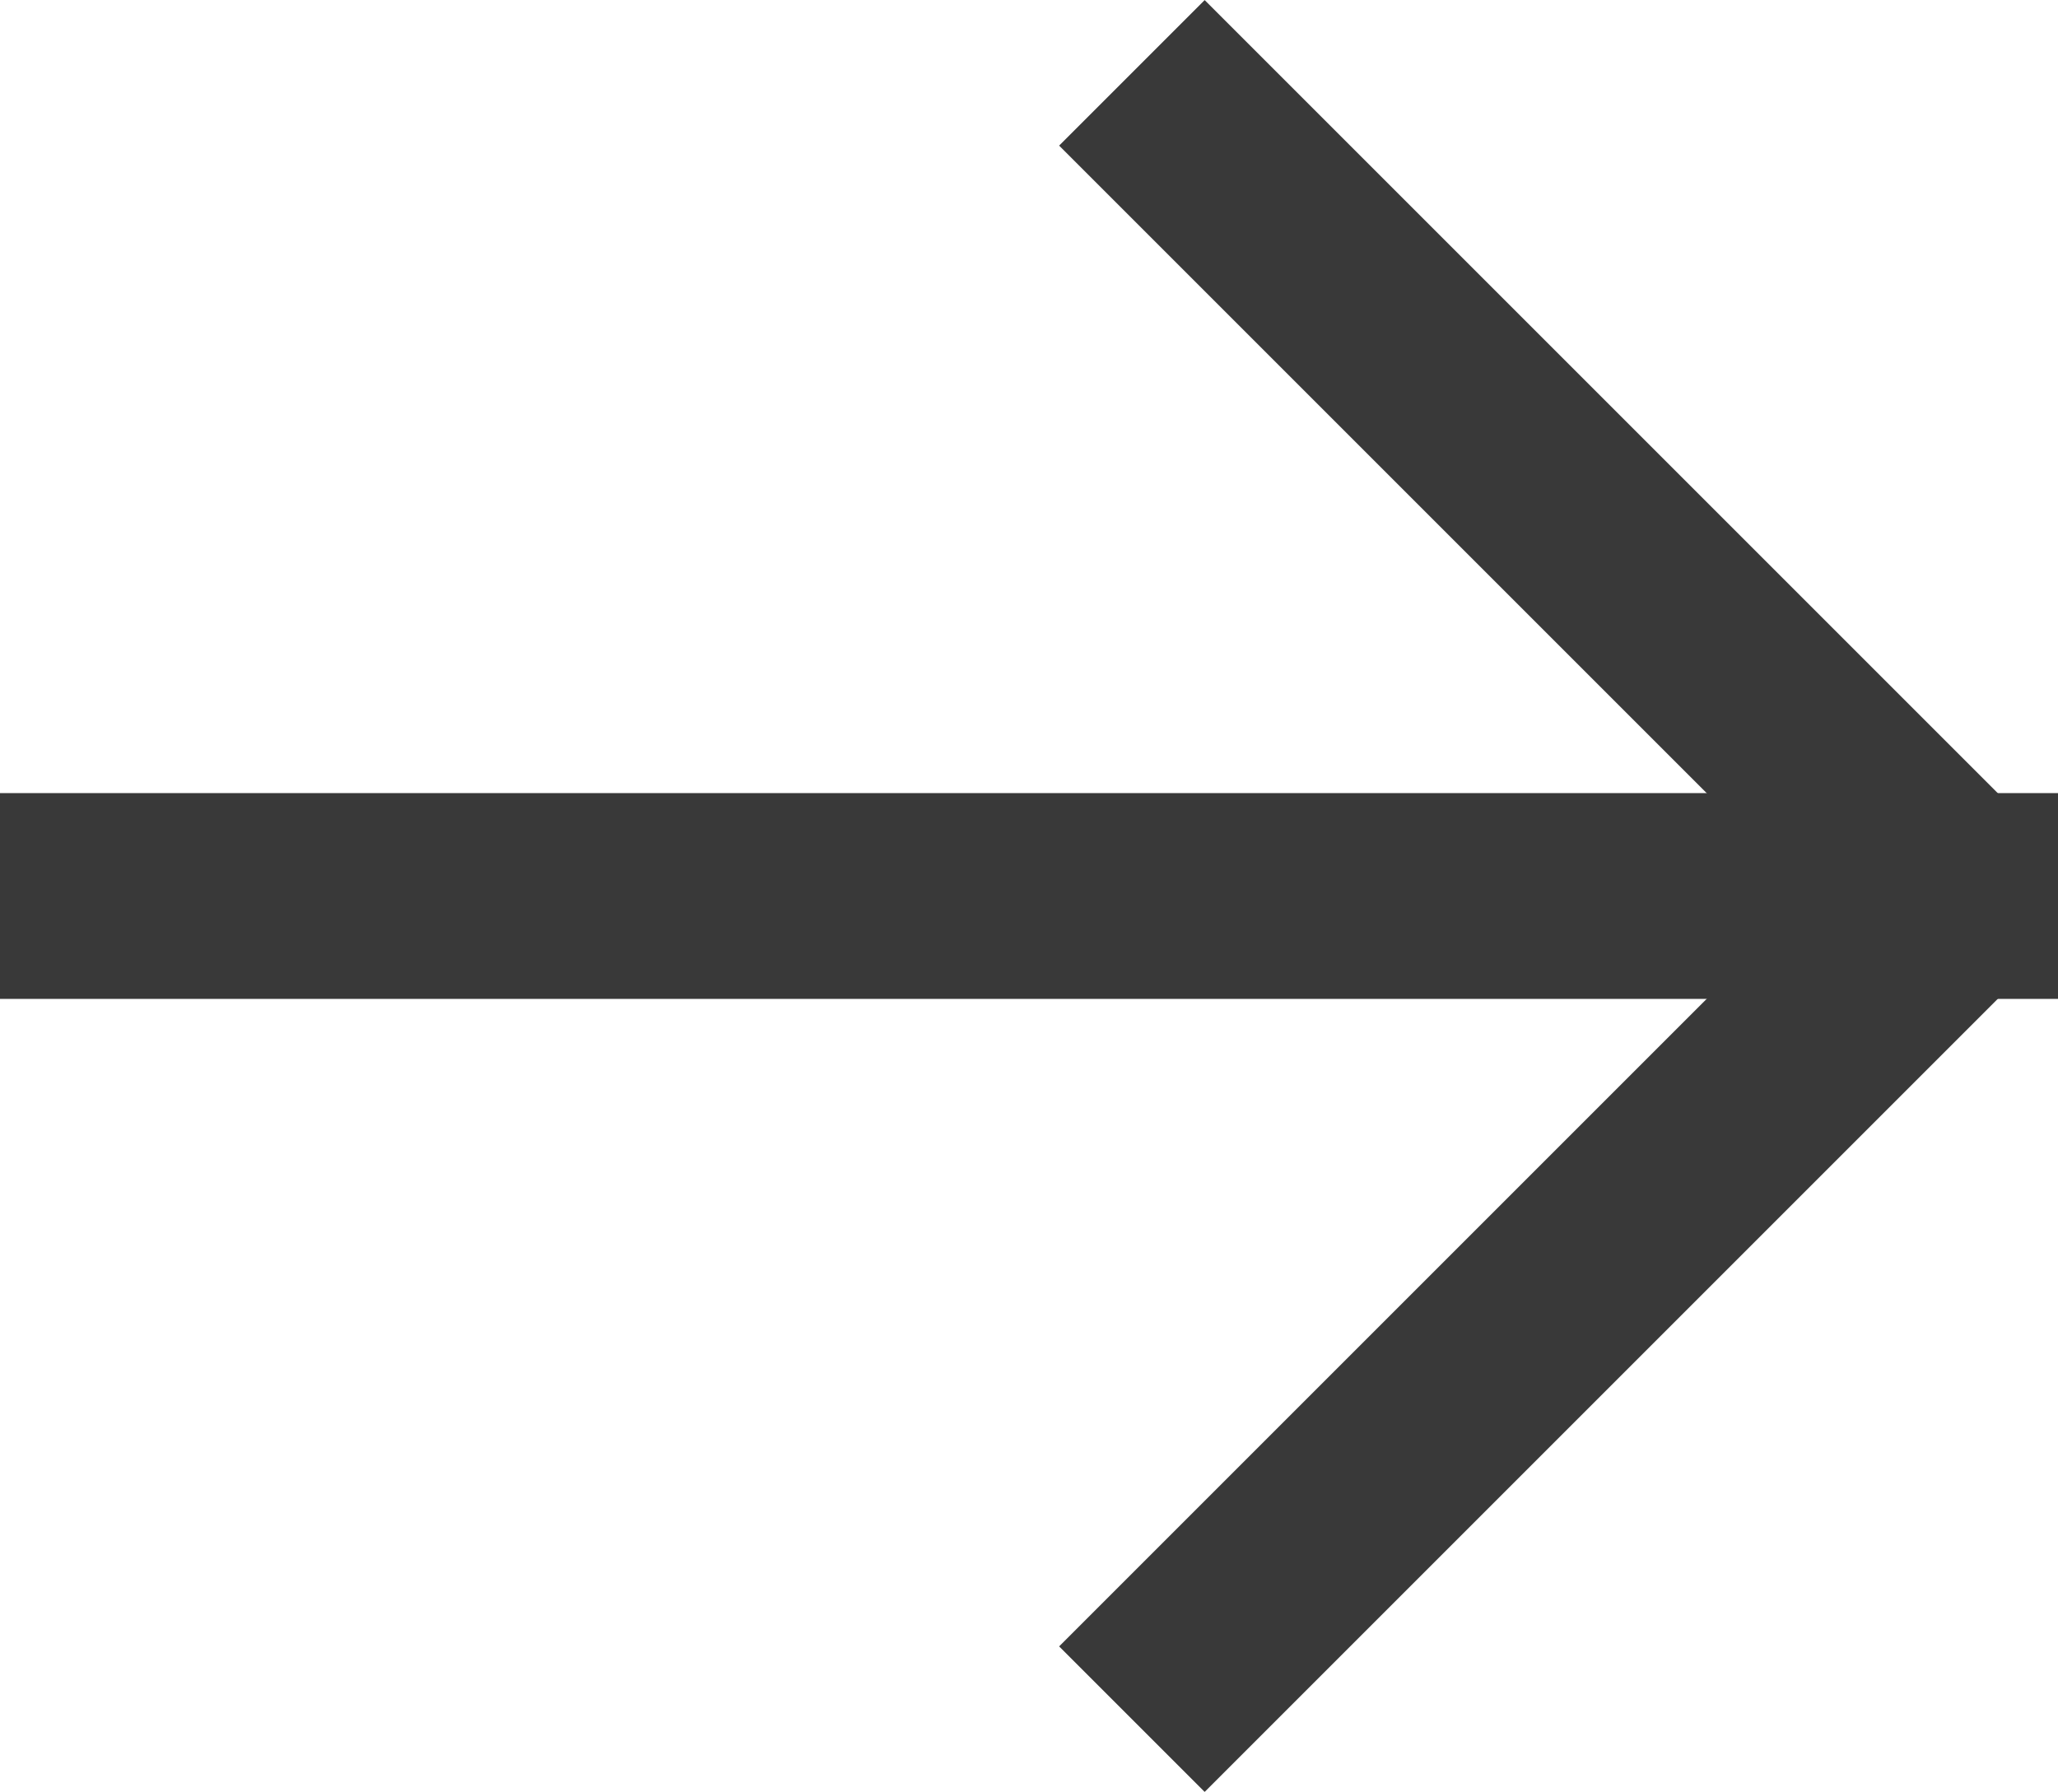
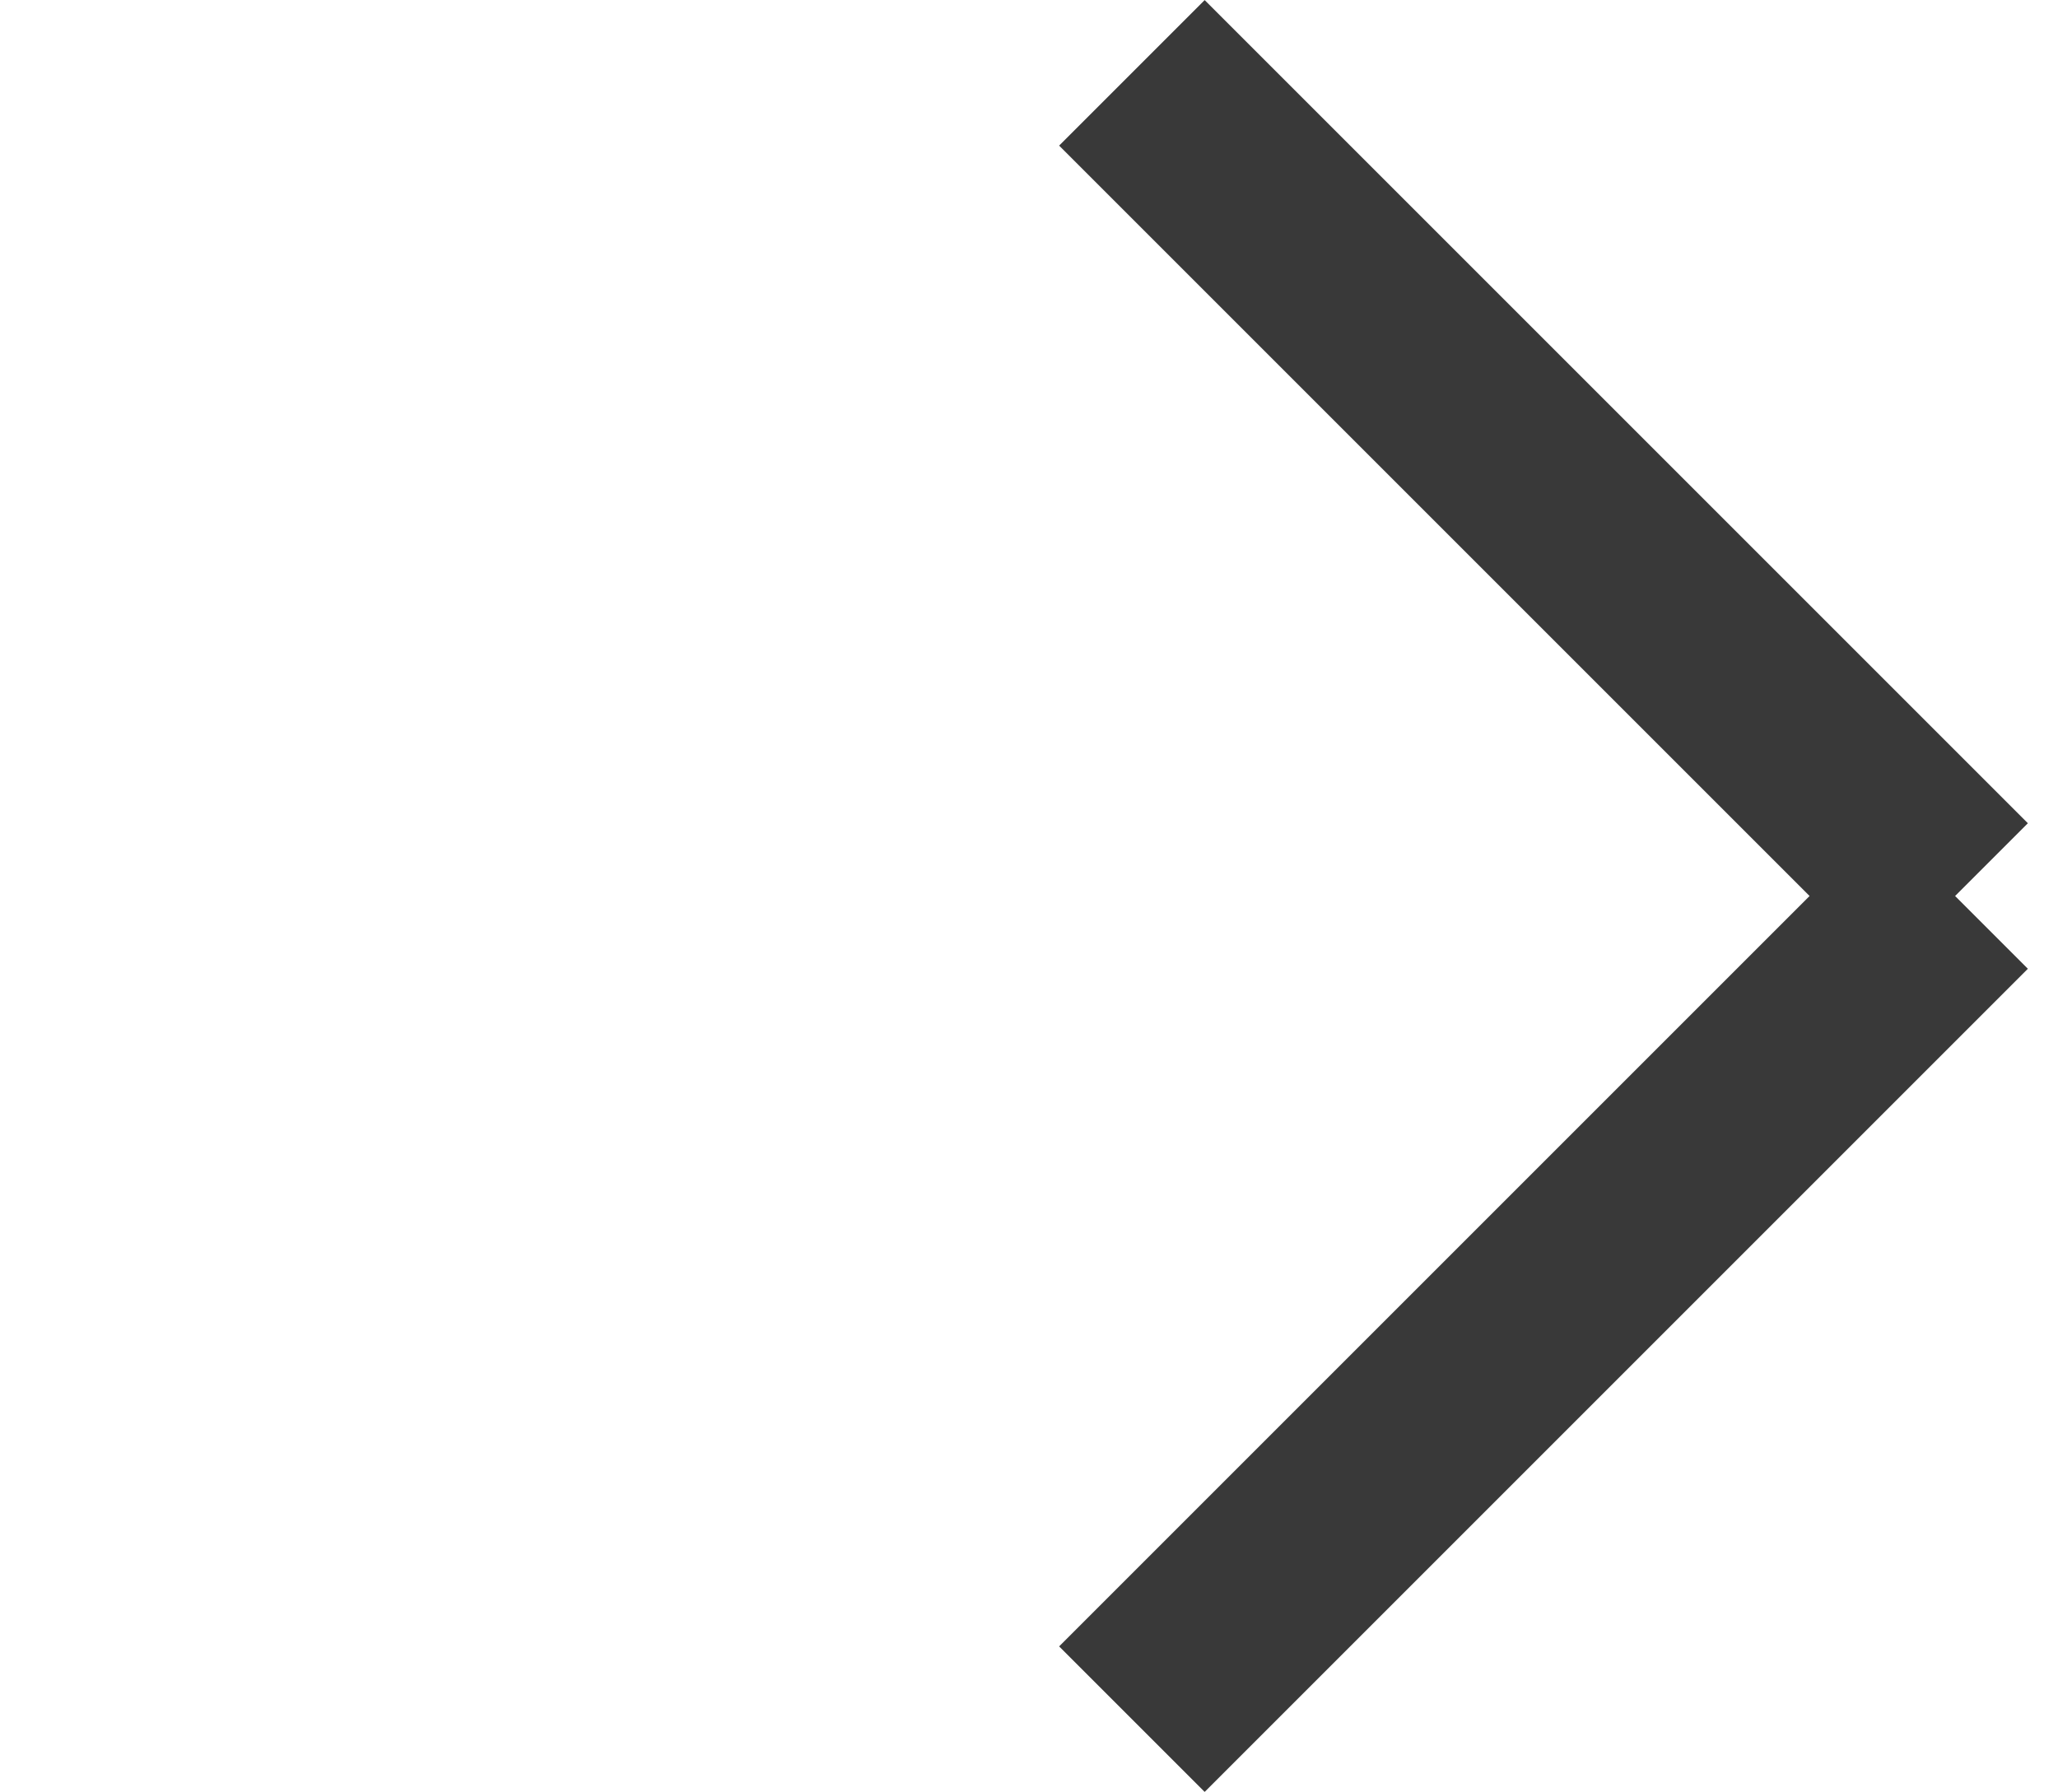
<svg xmlns="http://www.w3.org/2000/svg" width="10" height="8.707" viewBox="0 0 10 8.707">
  <g id="グループ_31152" data-name="グループ 31152" transform="translate(0 -2.646)">
-     <line id="線_1581" data-name="線 1581" x1="10" transform="translate(0 7)" fill="none" stroke="#393939" stroke-width="1" />
    <g id="グループ_31151" data-name="グループ 31151" transform="translate(3 -5.5)">
      <line id="線_1583" data-name="線 1583" y1="4" x2="4" transform="translate(2.5 12.5)" fill="none" stroke="#393939" stroke-width="1" />
      <line id="線_1584" data-name="線 1584" x2="4" y2="4" transform="translate(2.5 8.5)" fill="none" stroke="#393939" stroke-width="1" />
    </g>
  </g>
</svg>